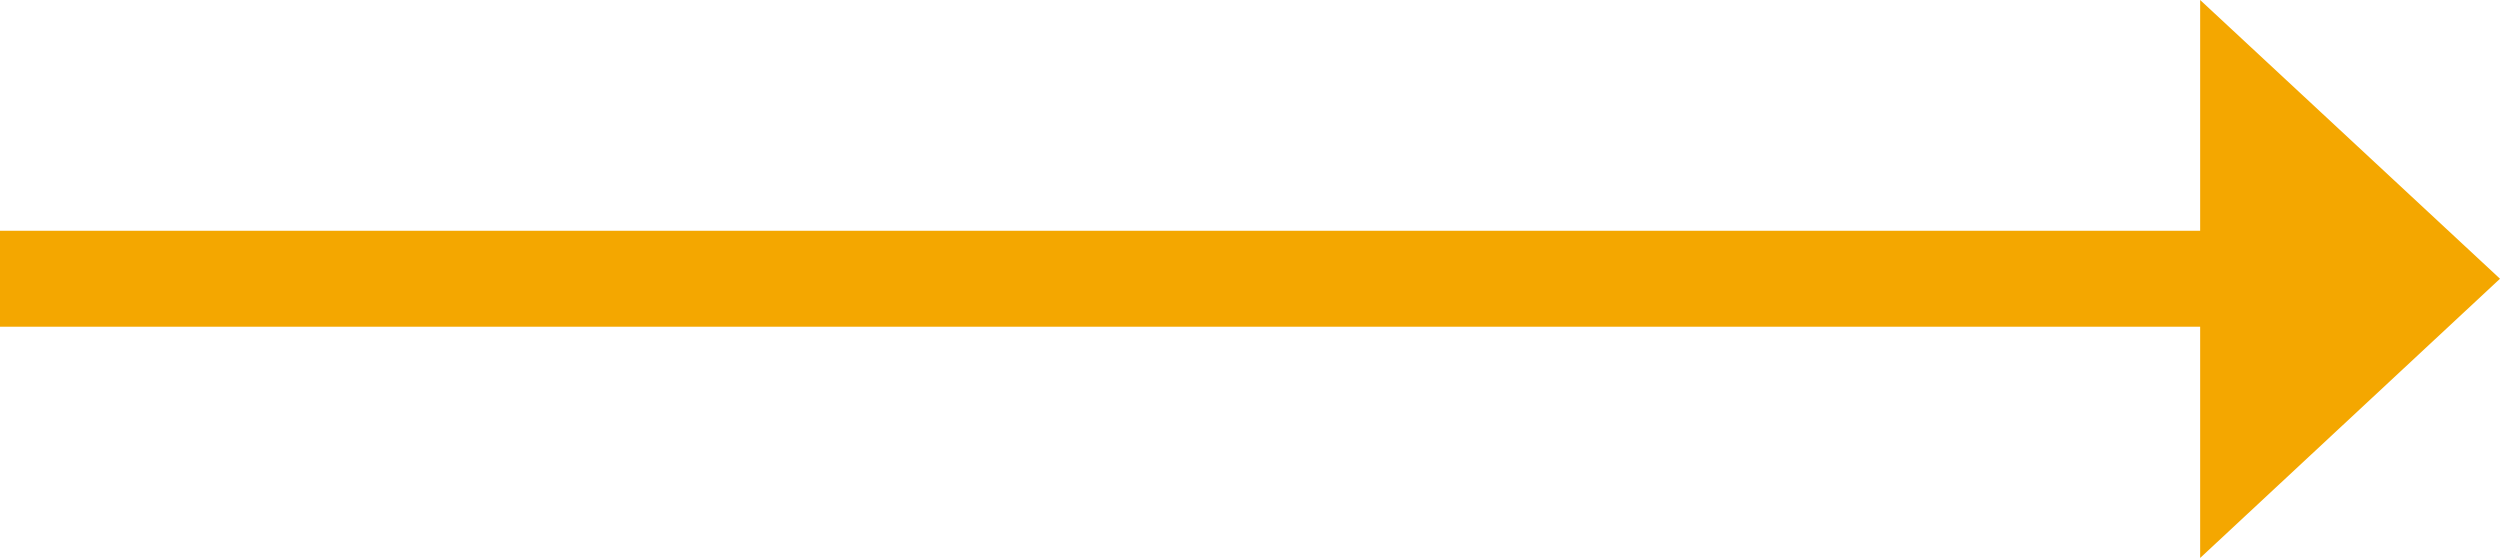
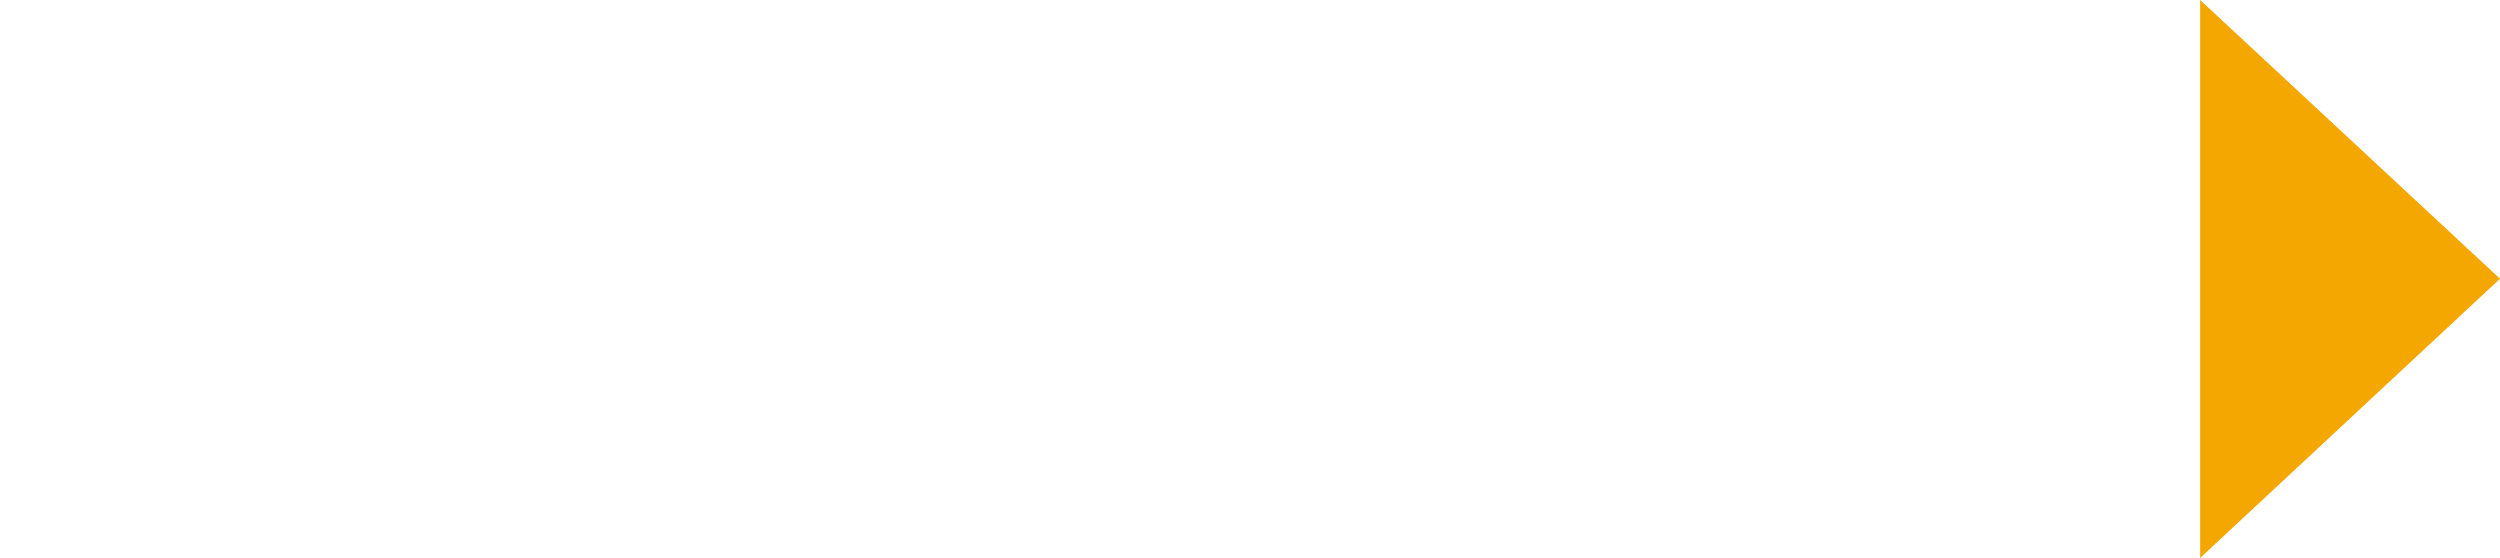
<svg xmlns="http://www.w3.org/2000/svg" id="Capa_2" data-name="Capa 2" viewBox="0 0 52.11 11.63">
  <defs>
    <style>
      .cls-1 {
        fill: none;
        stroke: #f4a700;
        stroke-width: 2px;
      }

      .cls-2 {
        fill: #f4a700;
      }
    </style>
  </defs>
  <g id="Capa_1-2" data-name="Capa 1">
    <g>
-       <line class="cls-1" y1="5.81" x2="47.64" y2="5.81" />
      <polygon class="cls-2" points="52.11 5.81 45.86 0 45.86 11.63 52.11 5.81" />
    </g>
  </g>
</svg>